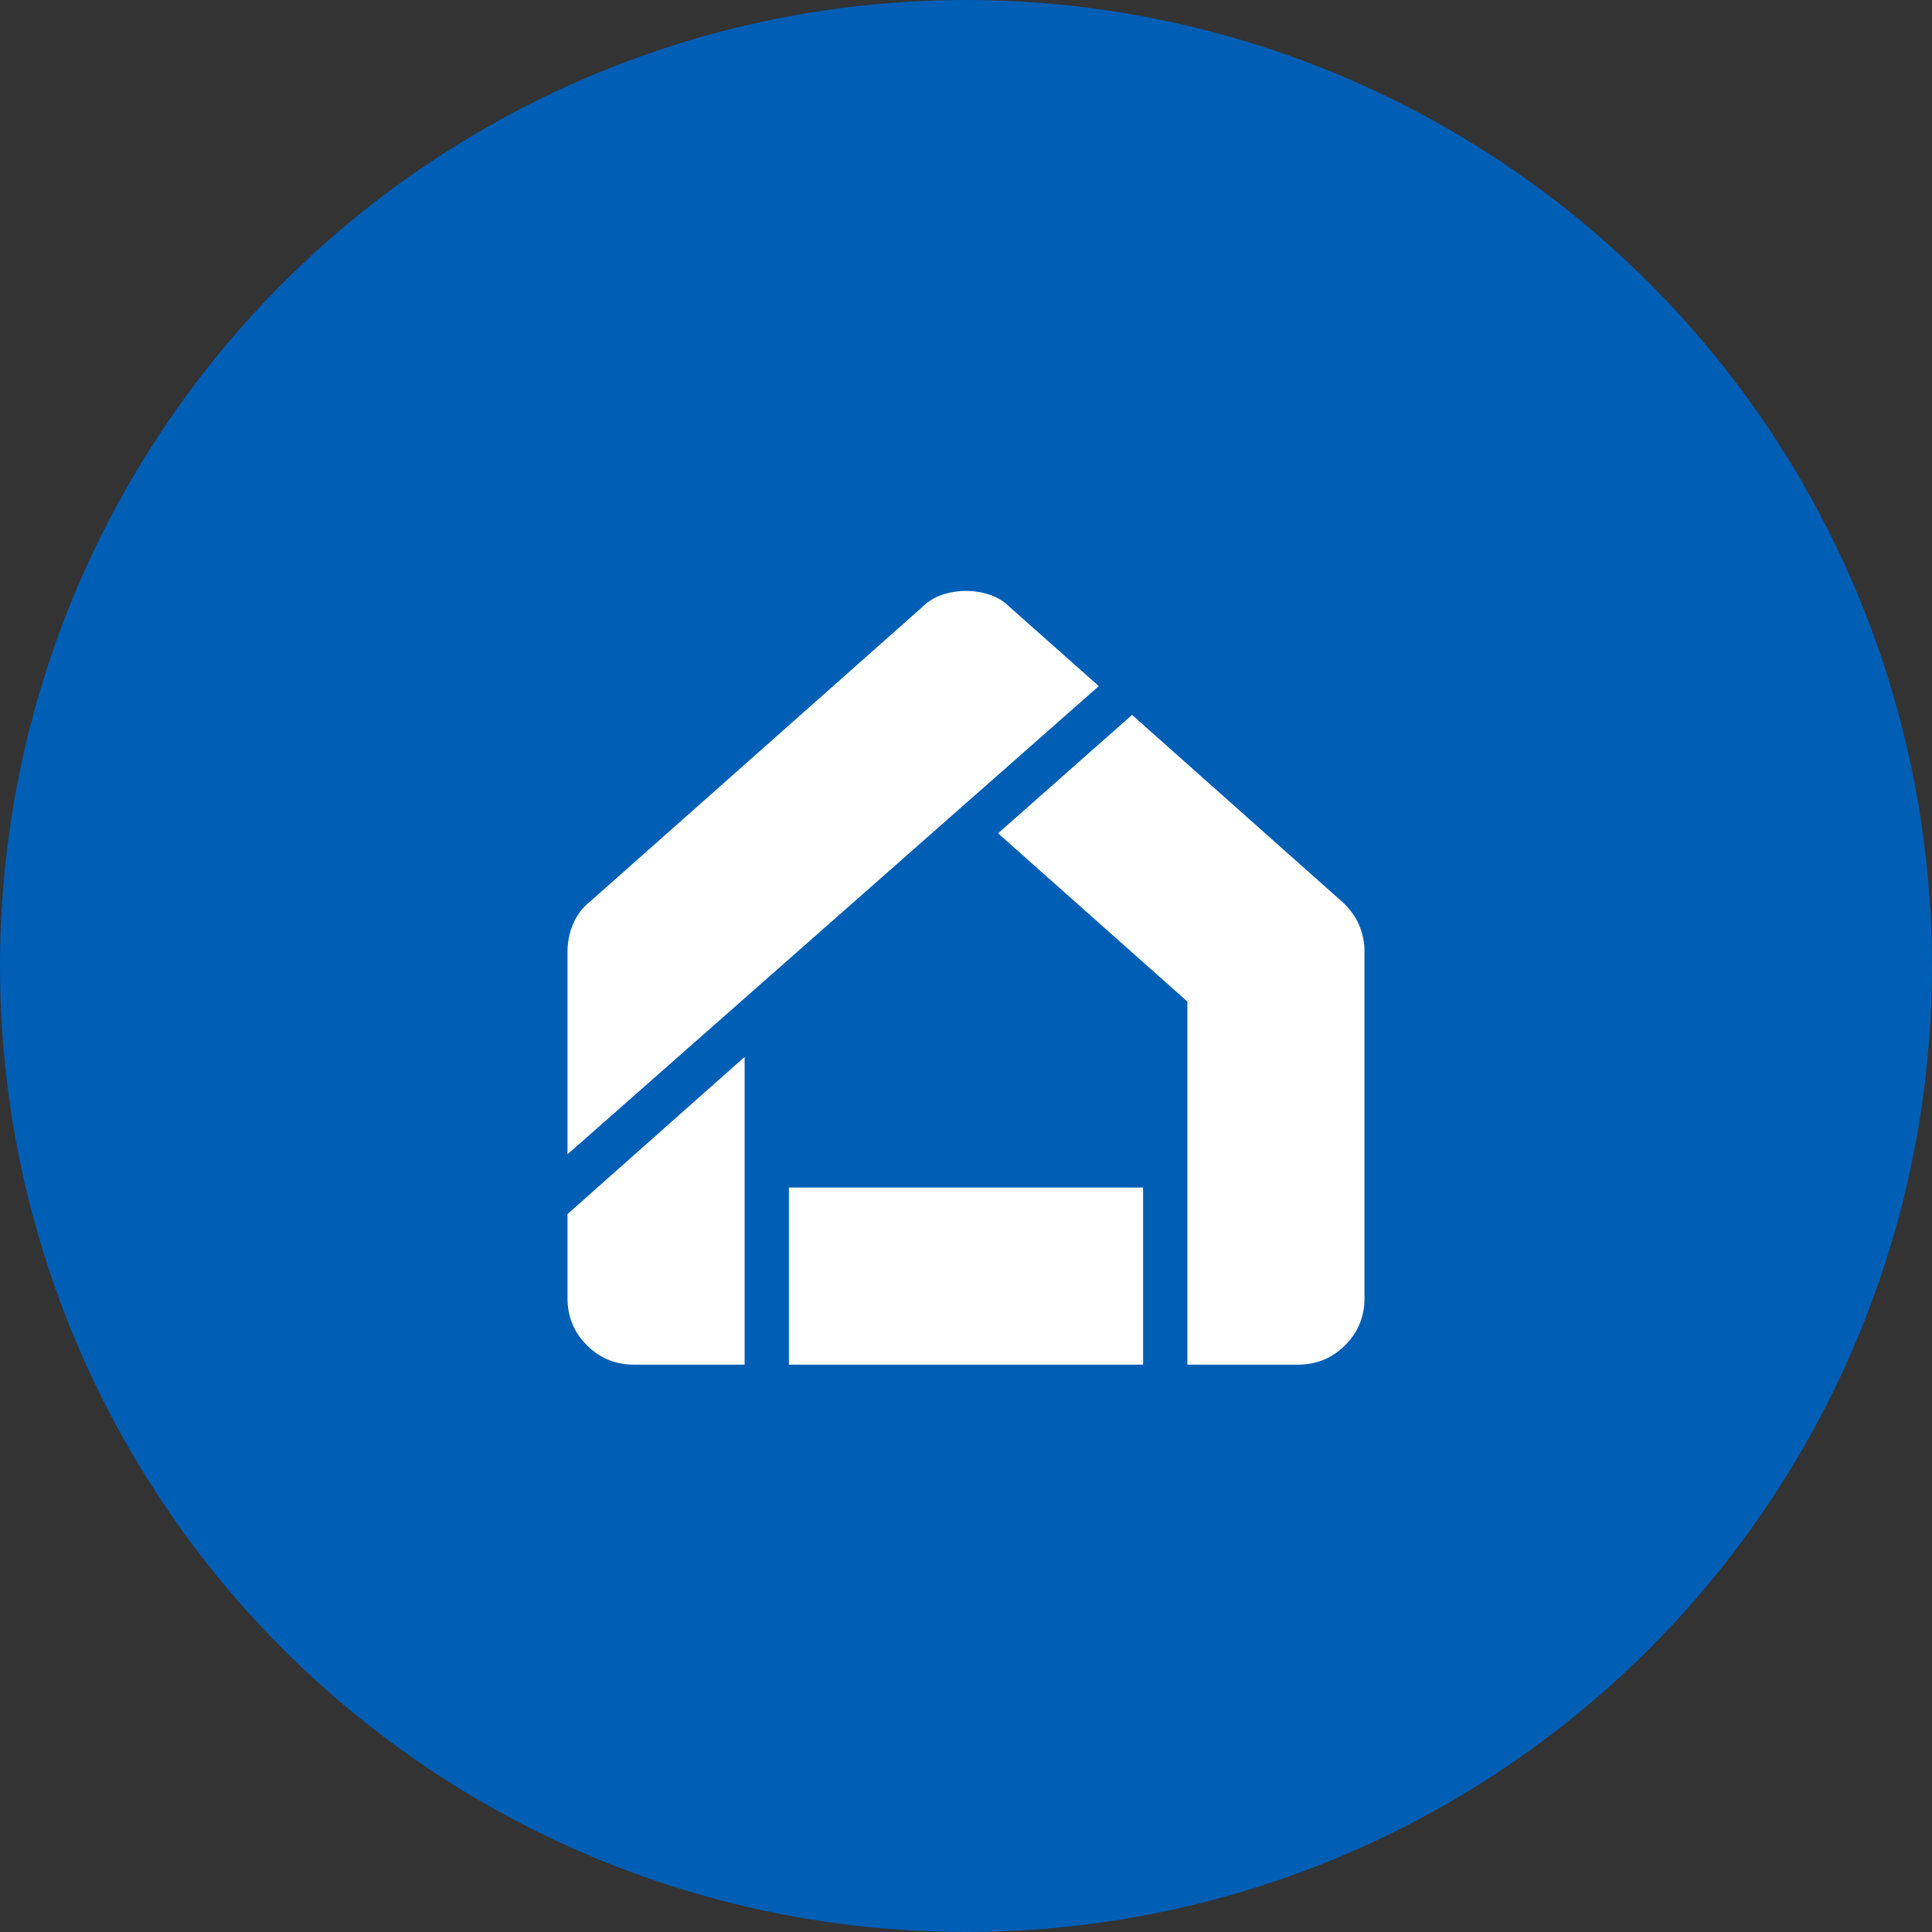
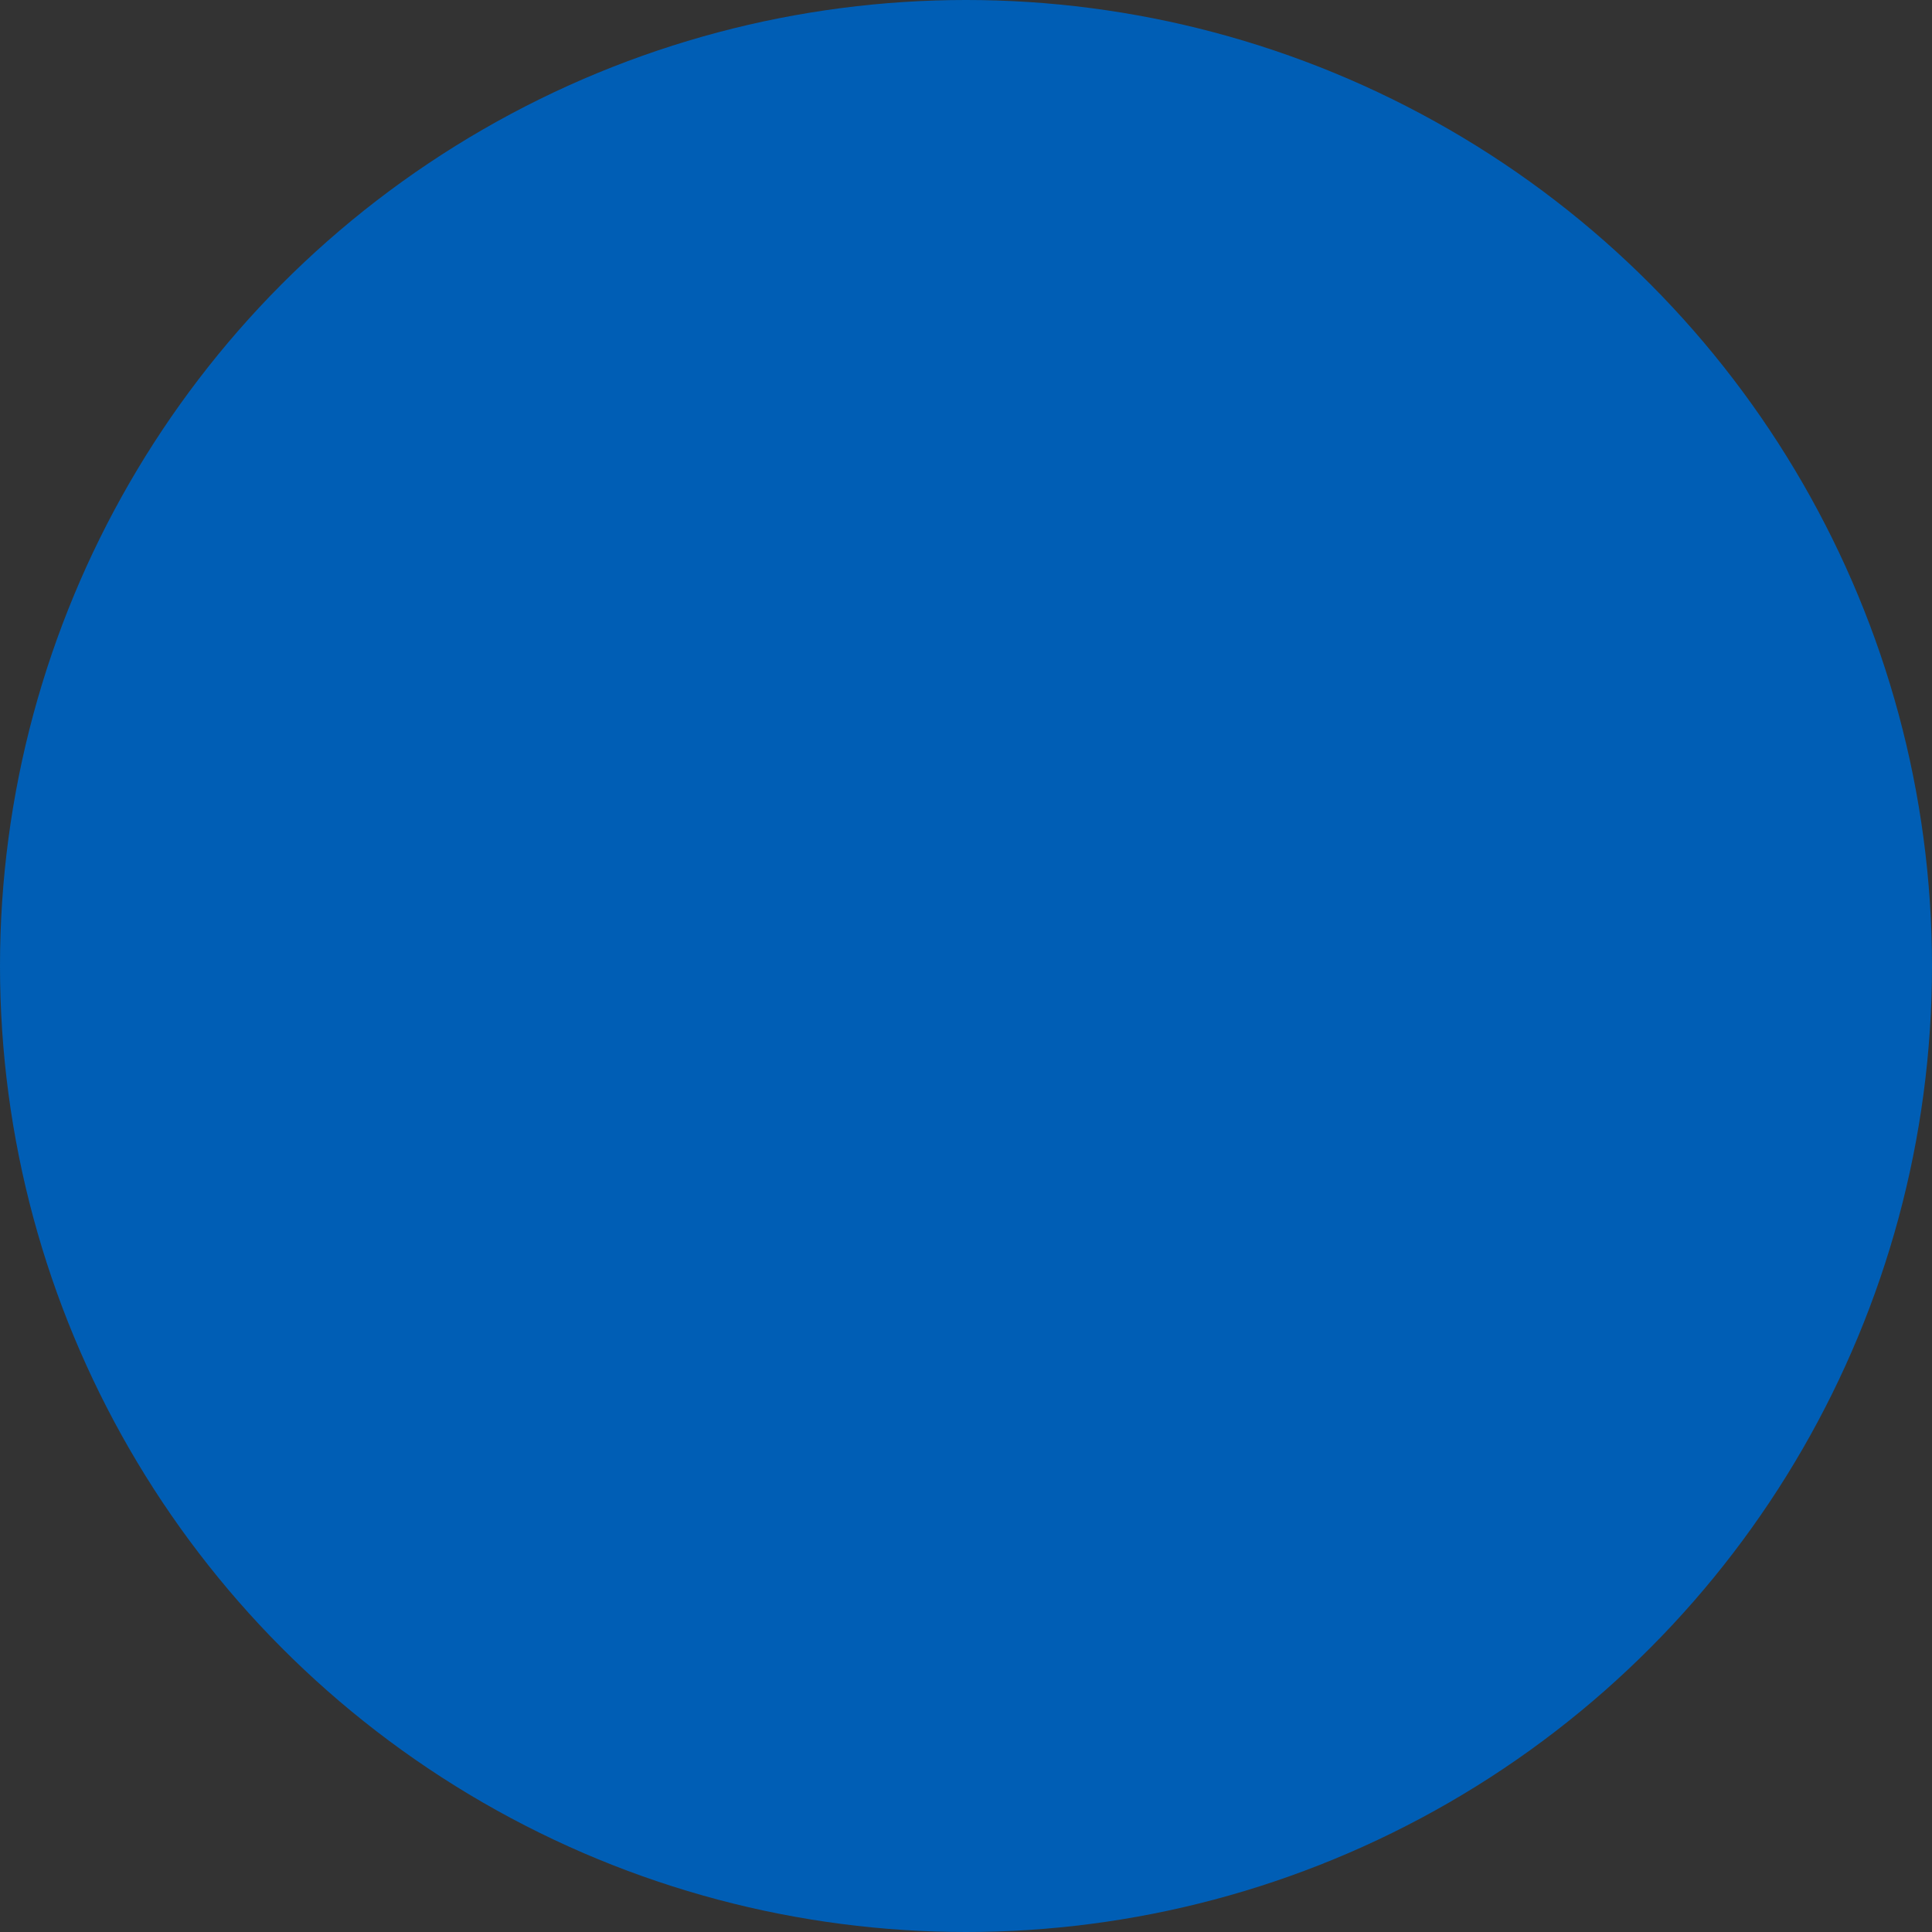
<svg xmlns="http://www.w3.org/2000/svg" width="40" height="40" viewBox="0 0 40 40" fill="none">
  <rect x="0" y="0" width="40" height="40" fill="#333333" stroke="none" />
  <circle cx="20" cy="20" r="20" fill="#005EB5" />
-   <path d="M26.875 28.241H24.596V20.736H24.602L24.592 20.727L20.683 17.253L23.438 14.818L27.783 18.683C27.935 18.82 28.048 18.975 28.124 19.149C28.2 19.323 28.238 19.508 28.238 19.705V26.878C28.238 27.257 28.105 27.578 27.84 27.843C27.575 28.108 27.254 28.241 26.875 28.241ZM20.908 12.588L22.731 14.205L11.762 23.871V19.705C11.762 19.508 11.8 19.319 11.876 19.137C11.952 18.956 12.065 18.805 12.216 18.684L12.216 18.684L12.217 18.683L19.092 12.588L19.092 12.588L19.092 12.587C19.213 12.466 19.353 12.379 19.511 12.326C19.67 12.273 19.833 12.247 20 12.247C20.167 12.247 20.33 12.273 20.489 12.326C20.647 12.379 20.787 12.466 20.908 12.587L20.908 12.587L20.908 12.588ZM13.125 28.241C12.746 28.241 12.425 28.108 12.16 27.843C11.895 27.578 11.762 27.257 11.762 26.878V25.142L15.404 21.91V28.241H13.125ZM16.346 28.241V24.599H23.654V28.241H16.346Z" fill="white" stroke="white" stroke-width="0.025" />
</svg>